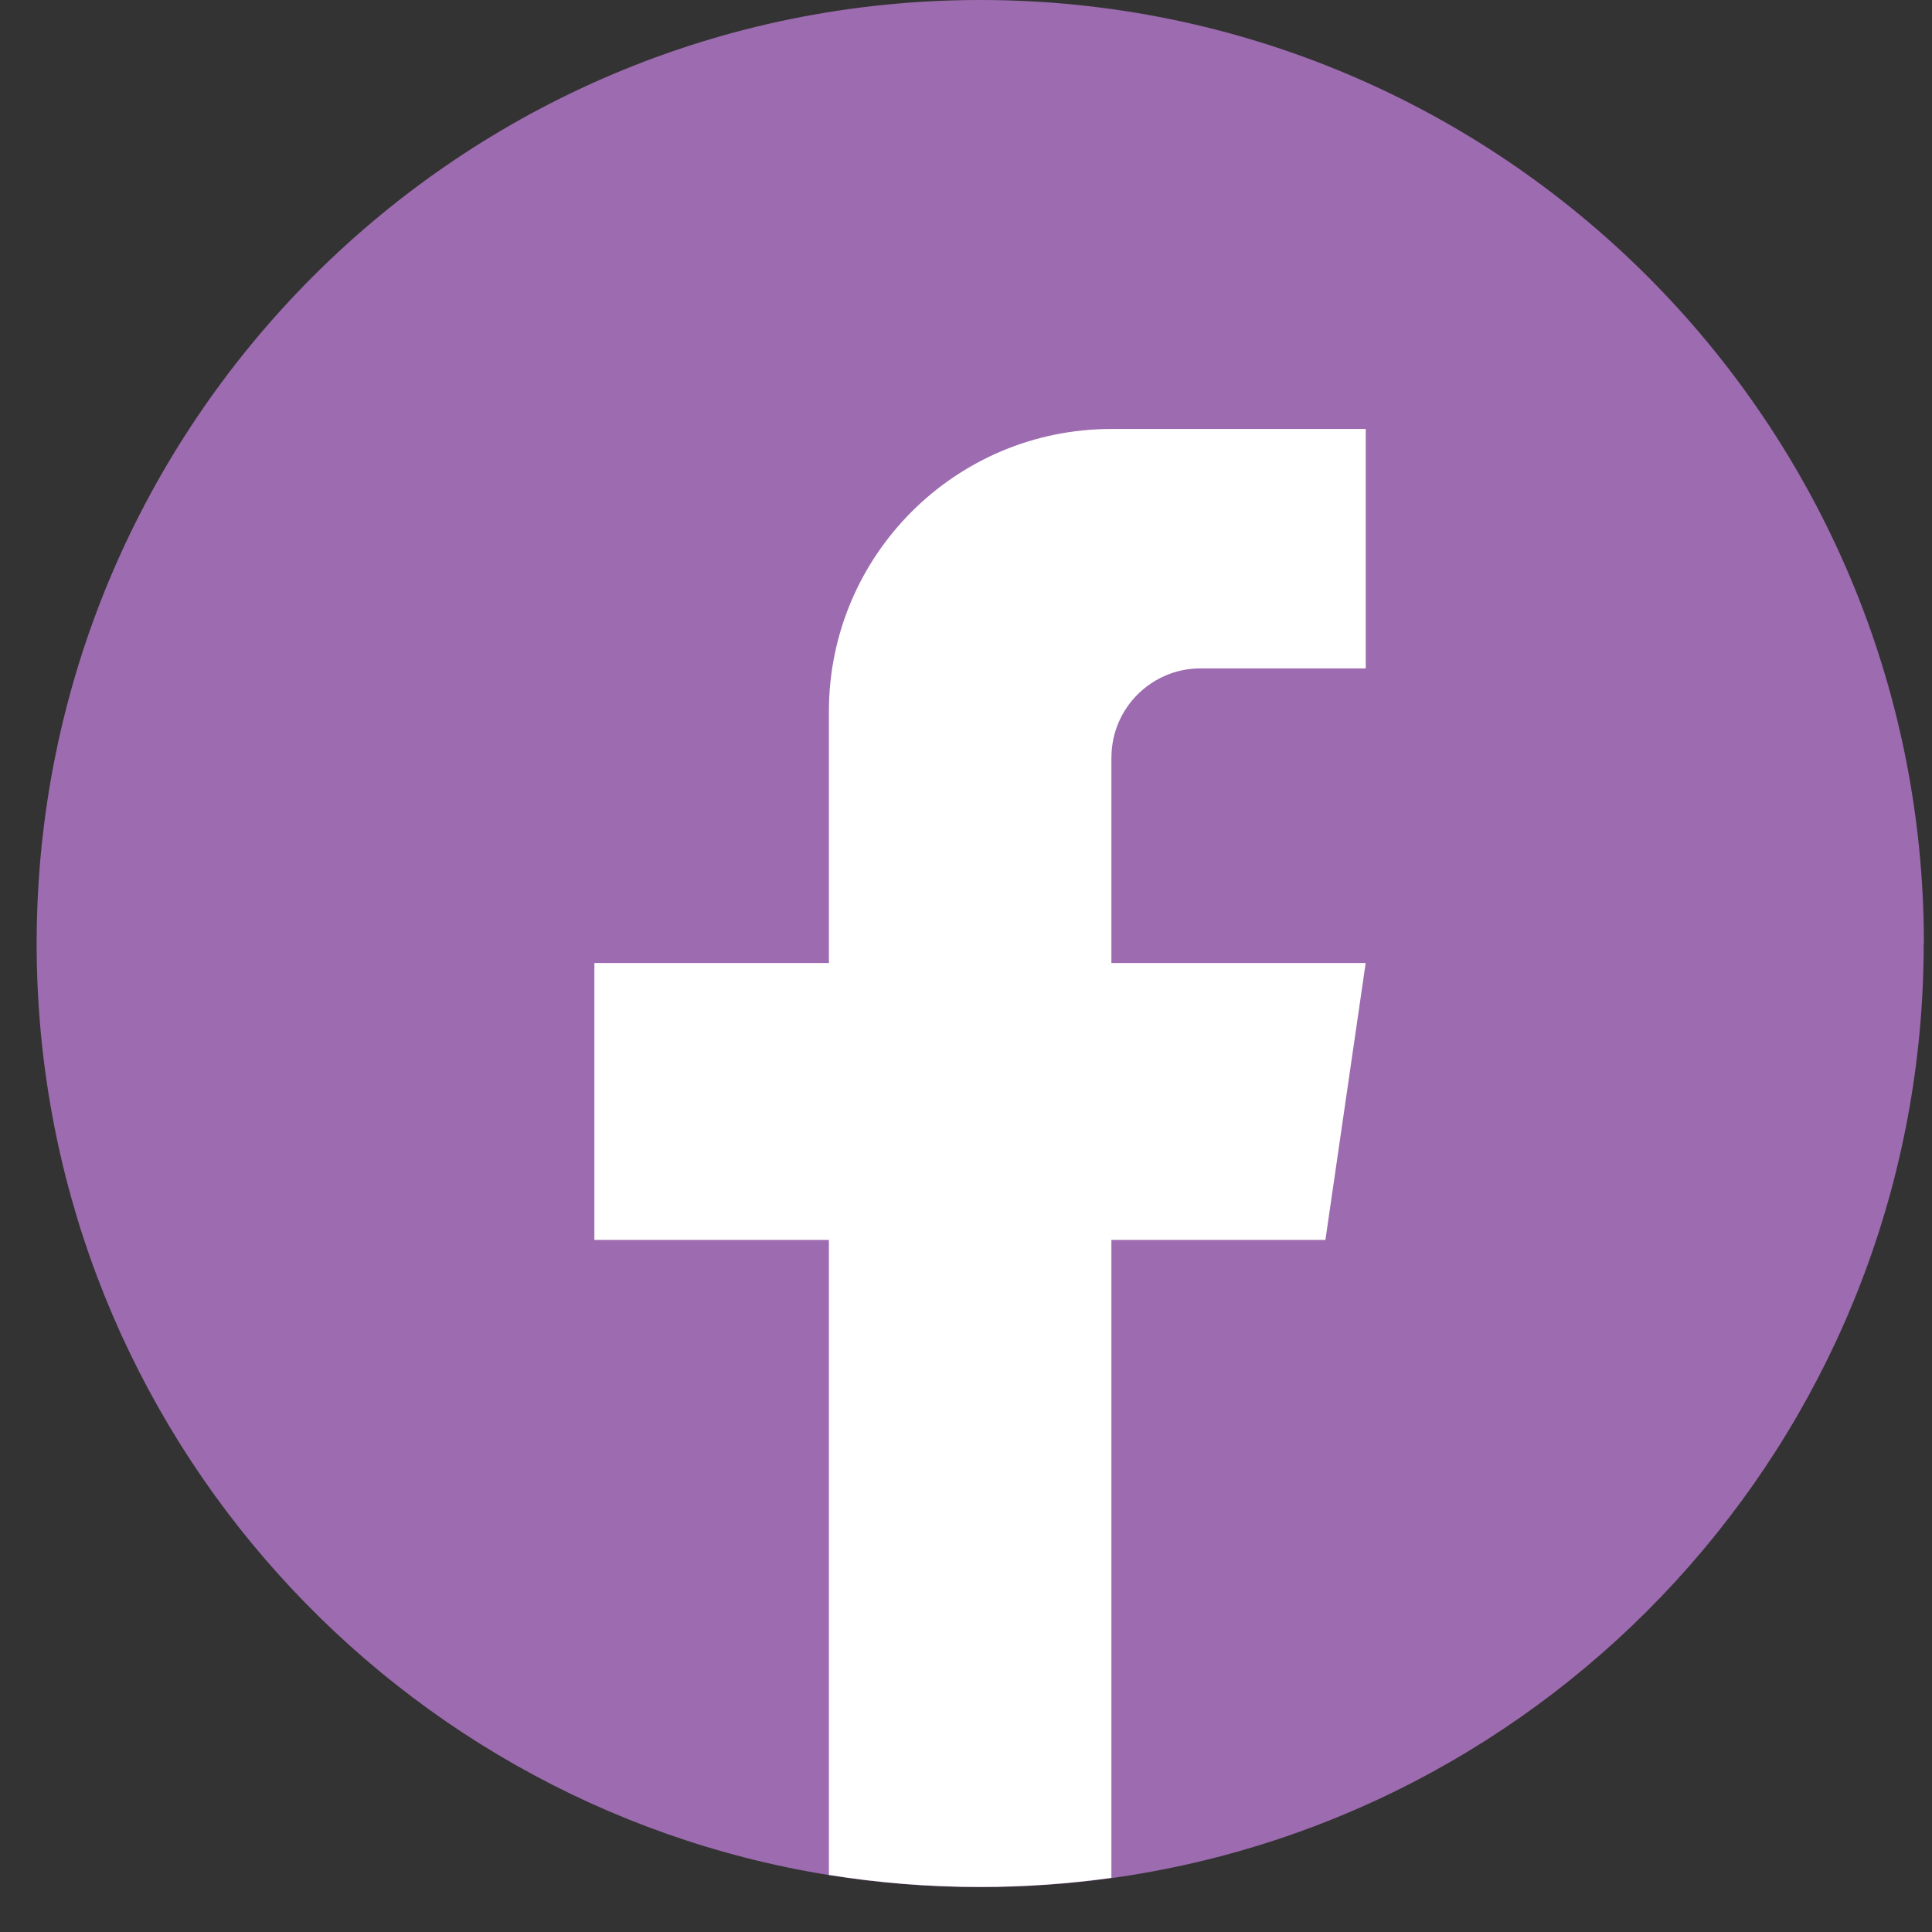
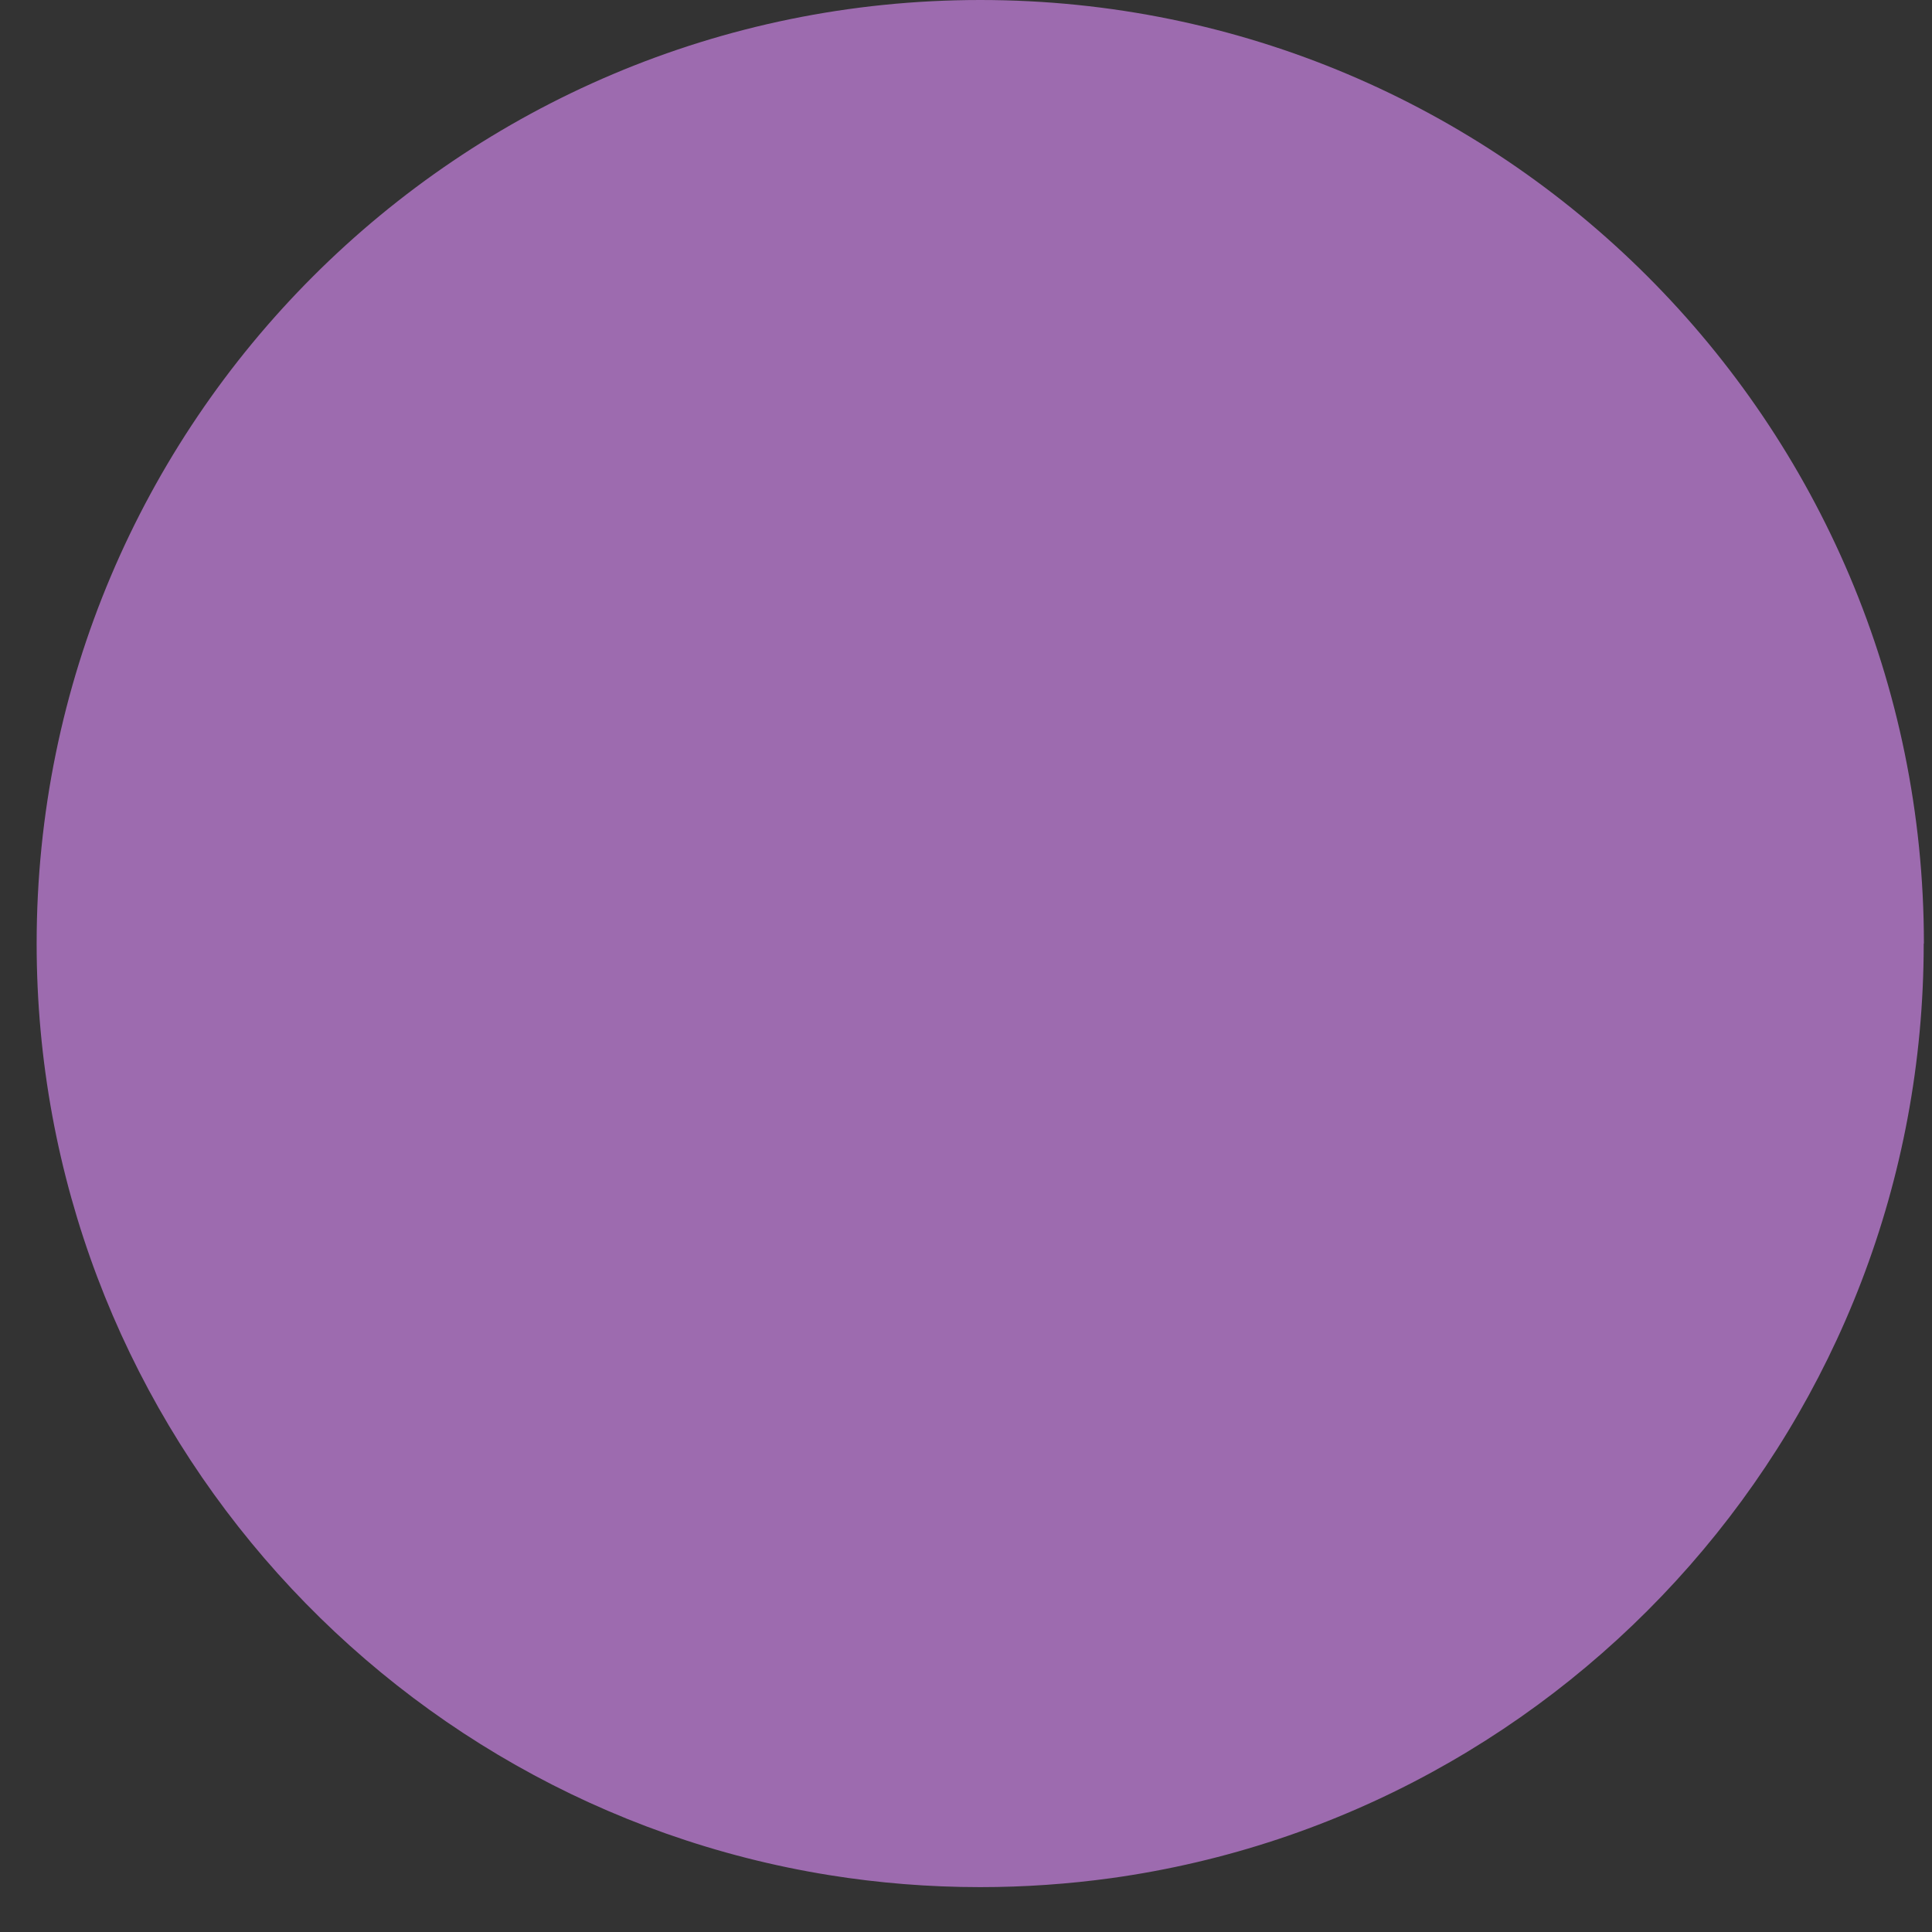
<svg xmlns="http://www.w3.org/2000/svg" width="31" height="31" viewBox="0 0 31 31" fill="none">
  <rect x="0" y="0" width="31" height="31" fill="#333333" stroke="none" />
  <path d="M30.867 15.14C30.867 22.787 25.199 29.109 17.836 30.135C17.147 30.23 16.443 30.28 15.728 30.28C14.903 30.28 14.092 30.214 13.303 30.087C6.094 28.926 0.588 22.676 0.588 15.14C0.588 6.779 7.367 0 15.729 0C24.091 0 30.87 6.779 30.87 15.14H30.867Z" fill="#9D6BAF" />
-   <path d="M17.833 12.154V15.452H21.913L21.267 19.895H17.833V30.131C17.144 30.227 16.44 30.277 15.725 30.277C14.899 30.277 14.089 30.211 13.3 30.084V19.895H9.537V15.452H13.3V11.417C13.3 8.913 15.329 6.883 17.834 6.883V6.885C17.841 6.885 17.848 6.883 17.855 6.883H21.914V10.725H19.262C18.474 10.725 17.834 11.365 17.834 12.153L17.833 12.154Z" fill="white" />
</svg>